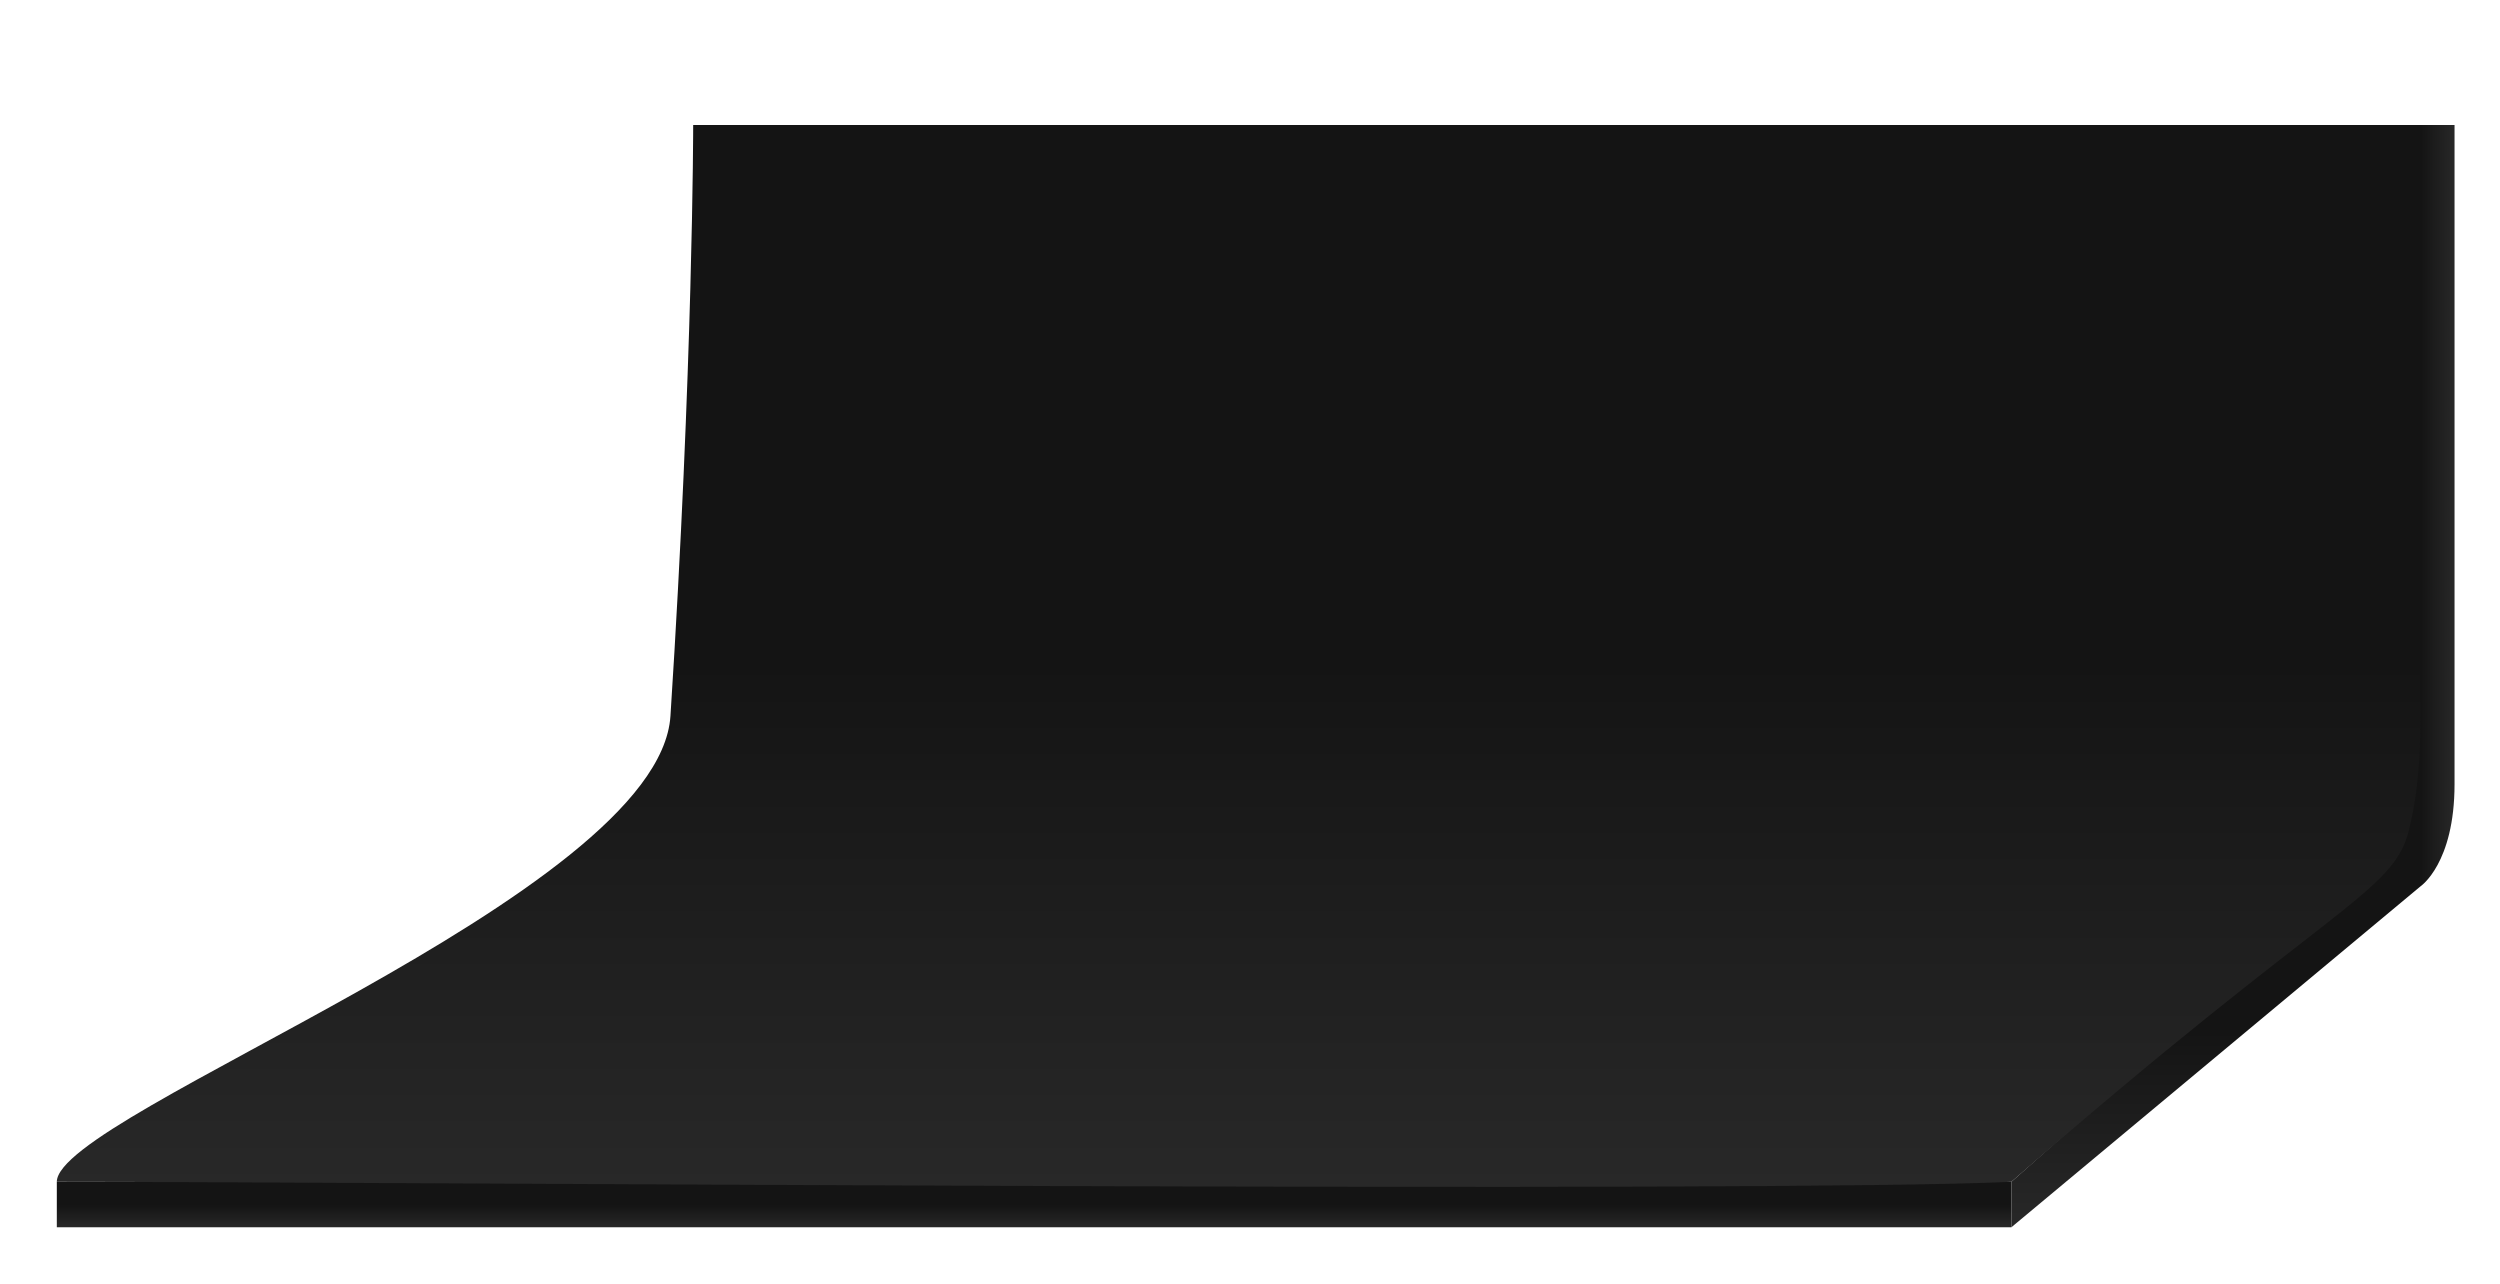
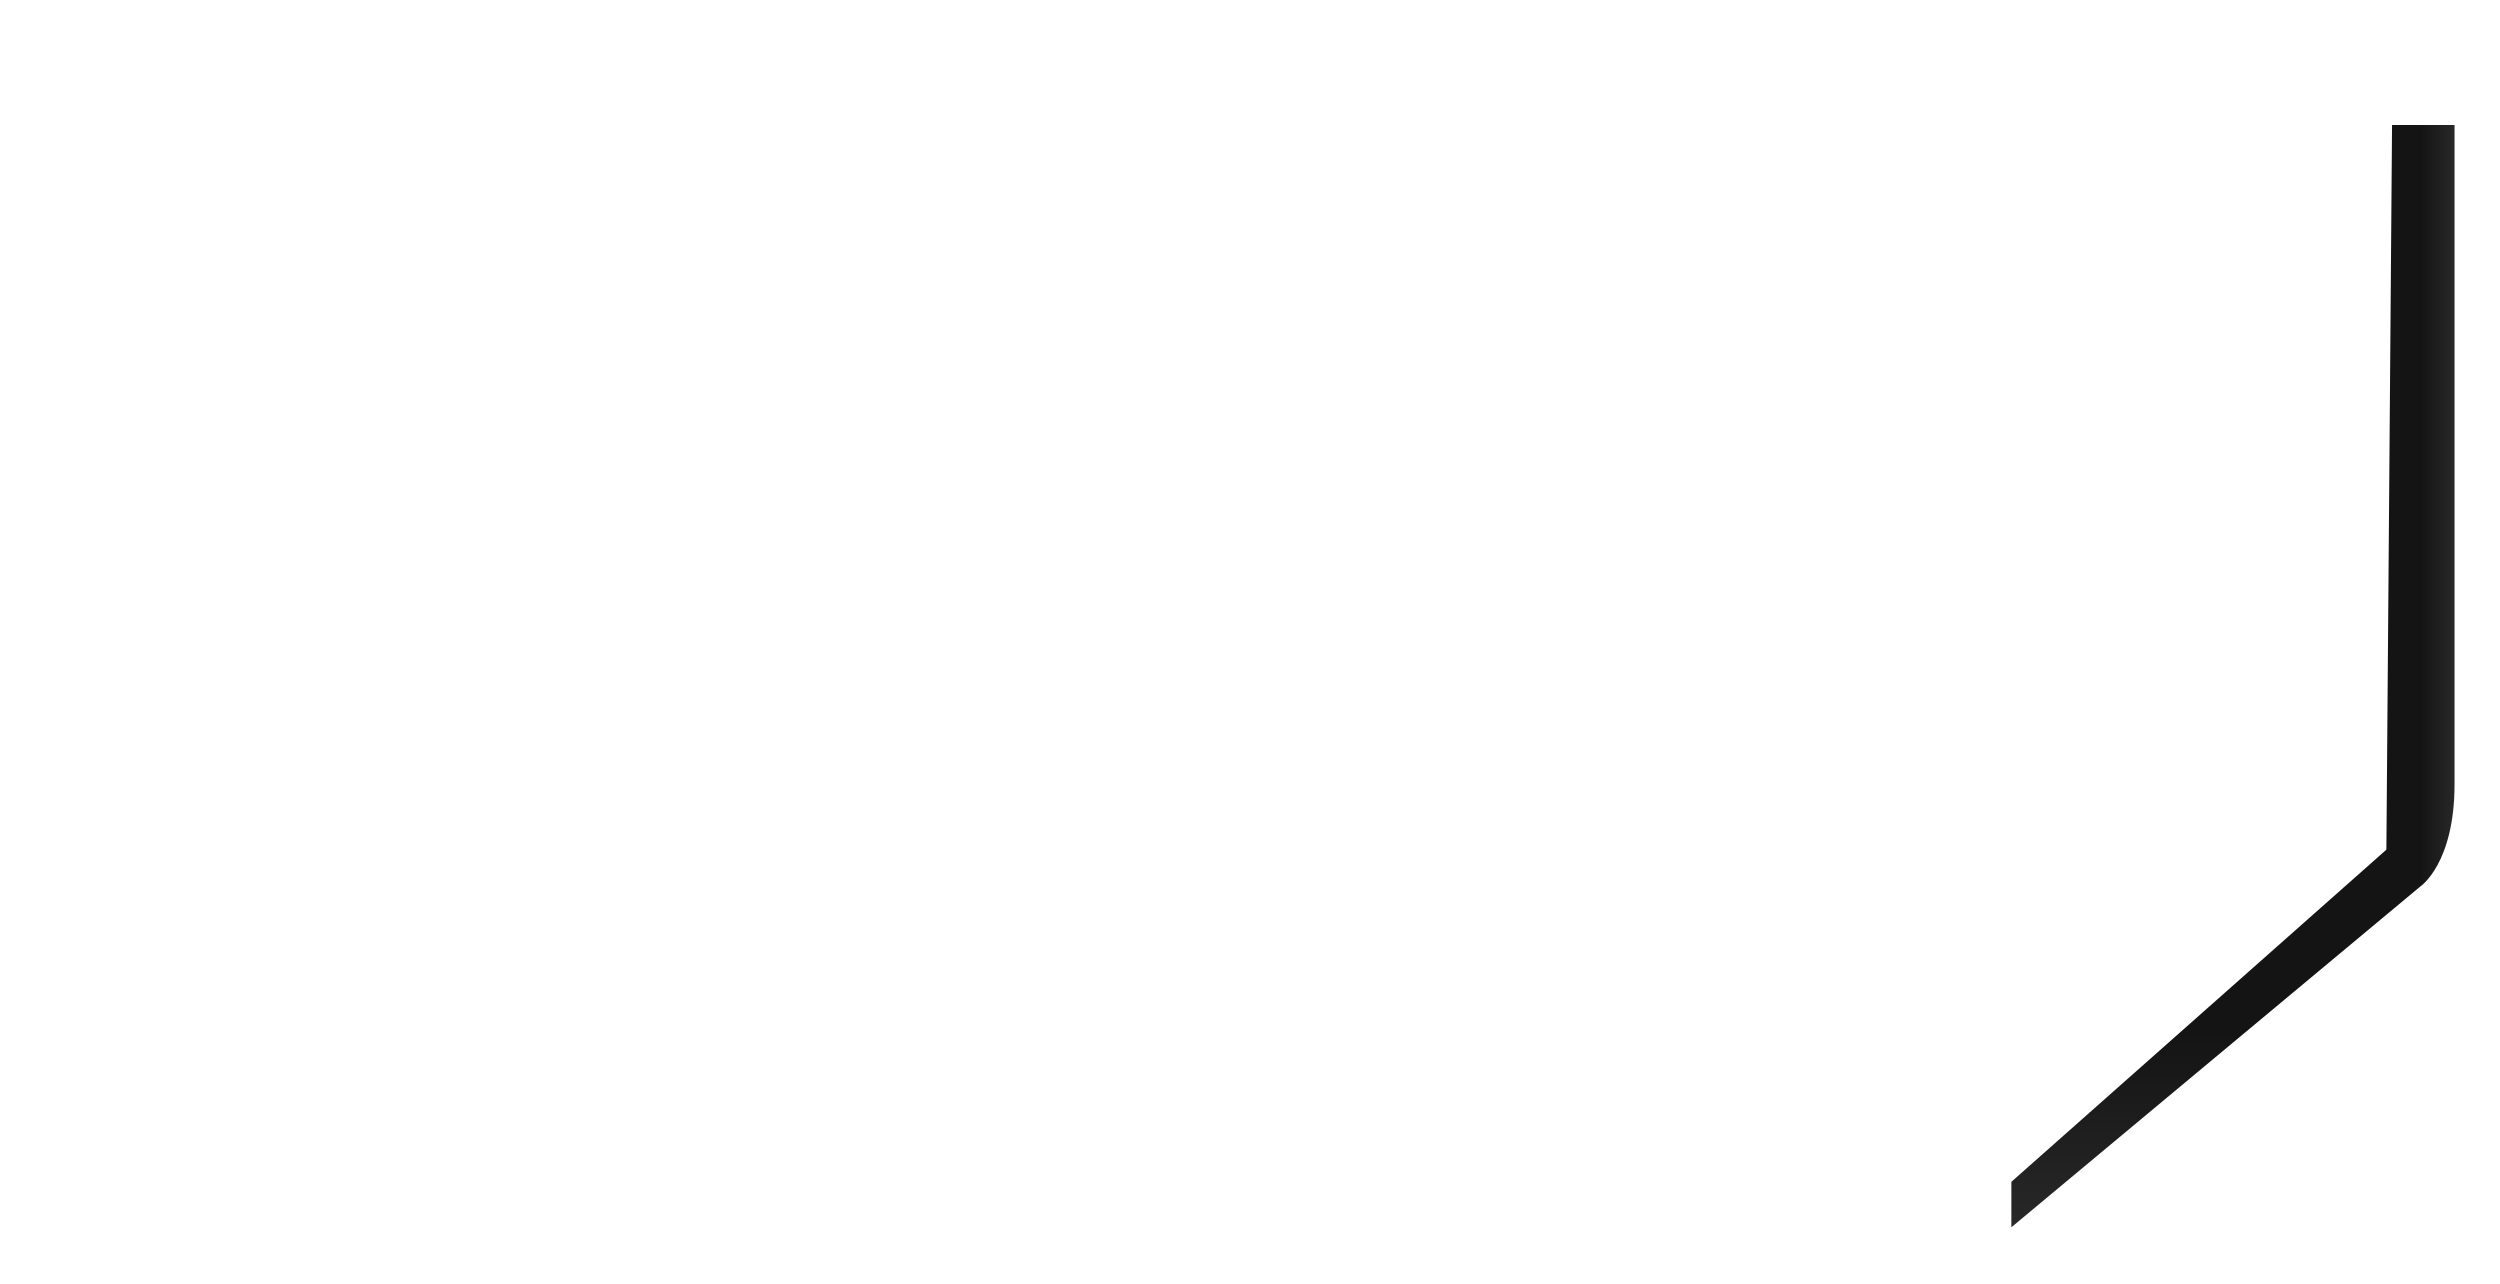
<svg xmlns="http://www.w3.org/2000/svg" version="1.1" id="Layer_1" x="0px" y="0px" viewBox="0 0 220 113" style="enable-background:new 0 0 220 113;" xml:space="preserve">
  <g>
    <linearGradient id="SVGID_1_" gradientUnits="userSpaceOnUse" x1="91" y1="104" x2="91" y2="108">
      <stop offset="0.506" style="stop-color:#141414" />
      <stop offset="1" style="stop-color:#282828" />
    </linearGradient>
-     <rect x="5" y="104" style="fill:url(#SVGID_1_);" width="172" height="4" />
    <linearGradient id="SVGID_2_" gradientUnits="userSpaceOnUse" x1="195" y1="73" x2="195" y2="108">
      <stop offset="0.506" style="stop-color:#141414" />
      <stop offset="1" style="stop-color:#282828" />
    </linearGradient>
    <polygon style="fill:url(#SVGID_2_);" points="177,104 212,73 213,78 177,108  " />
    <linearGradient id="SVGID_3_" gradientUnits="userSpaceOnUse" x1="210" y1="44.5" x2="216" y2="44.5">
      <stop offset="0.506" style="stop-color:#141414" />
      <stop offset="1" style="stop-color:#282828" />
    </linearGradient>
    <path style="fill:url(#SVGID_3_);" d="M213,78c0,0,3-2,3-9s0-58,0-58h-5.5L210,75L213,78z" />
    <linearGradient id="SVGID_4_" gradientUnits="userSpaceOnUse" x1="109" y1="11" x2="109" y2="104.444">
      <stop offset="0.506" style="stop-color:#141414" />
      <stop offset="1" style="stop-color:#282828" />
    </linearGradient>
-     <path style="fill:url(#SVGID_4_);" d="M61,11c0,0,0,21-2,52C58,78.8,5,98,5,104c27,0,151,1,172,0c28.3-24.7,33.6-25.3,35-31   c0.5-2.1,1-4.8,1-10c0-12,0-30-1-52C138,11,61,11,61,11z" />
  </g>
</svg>